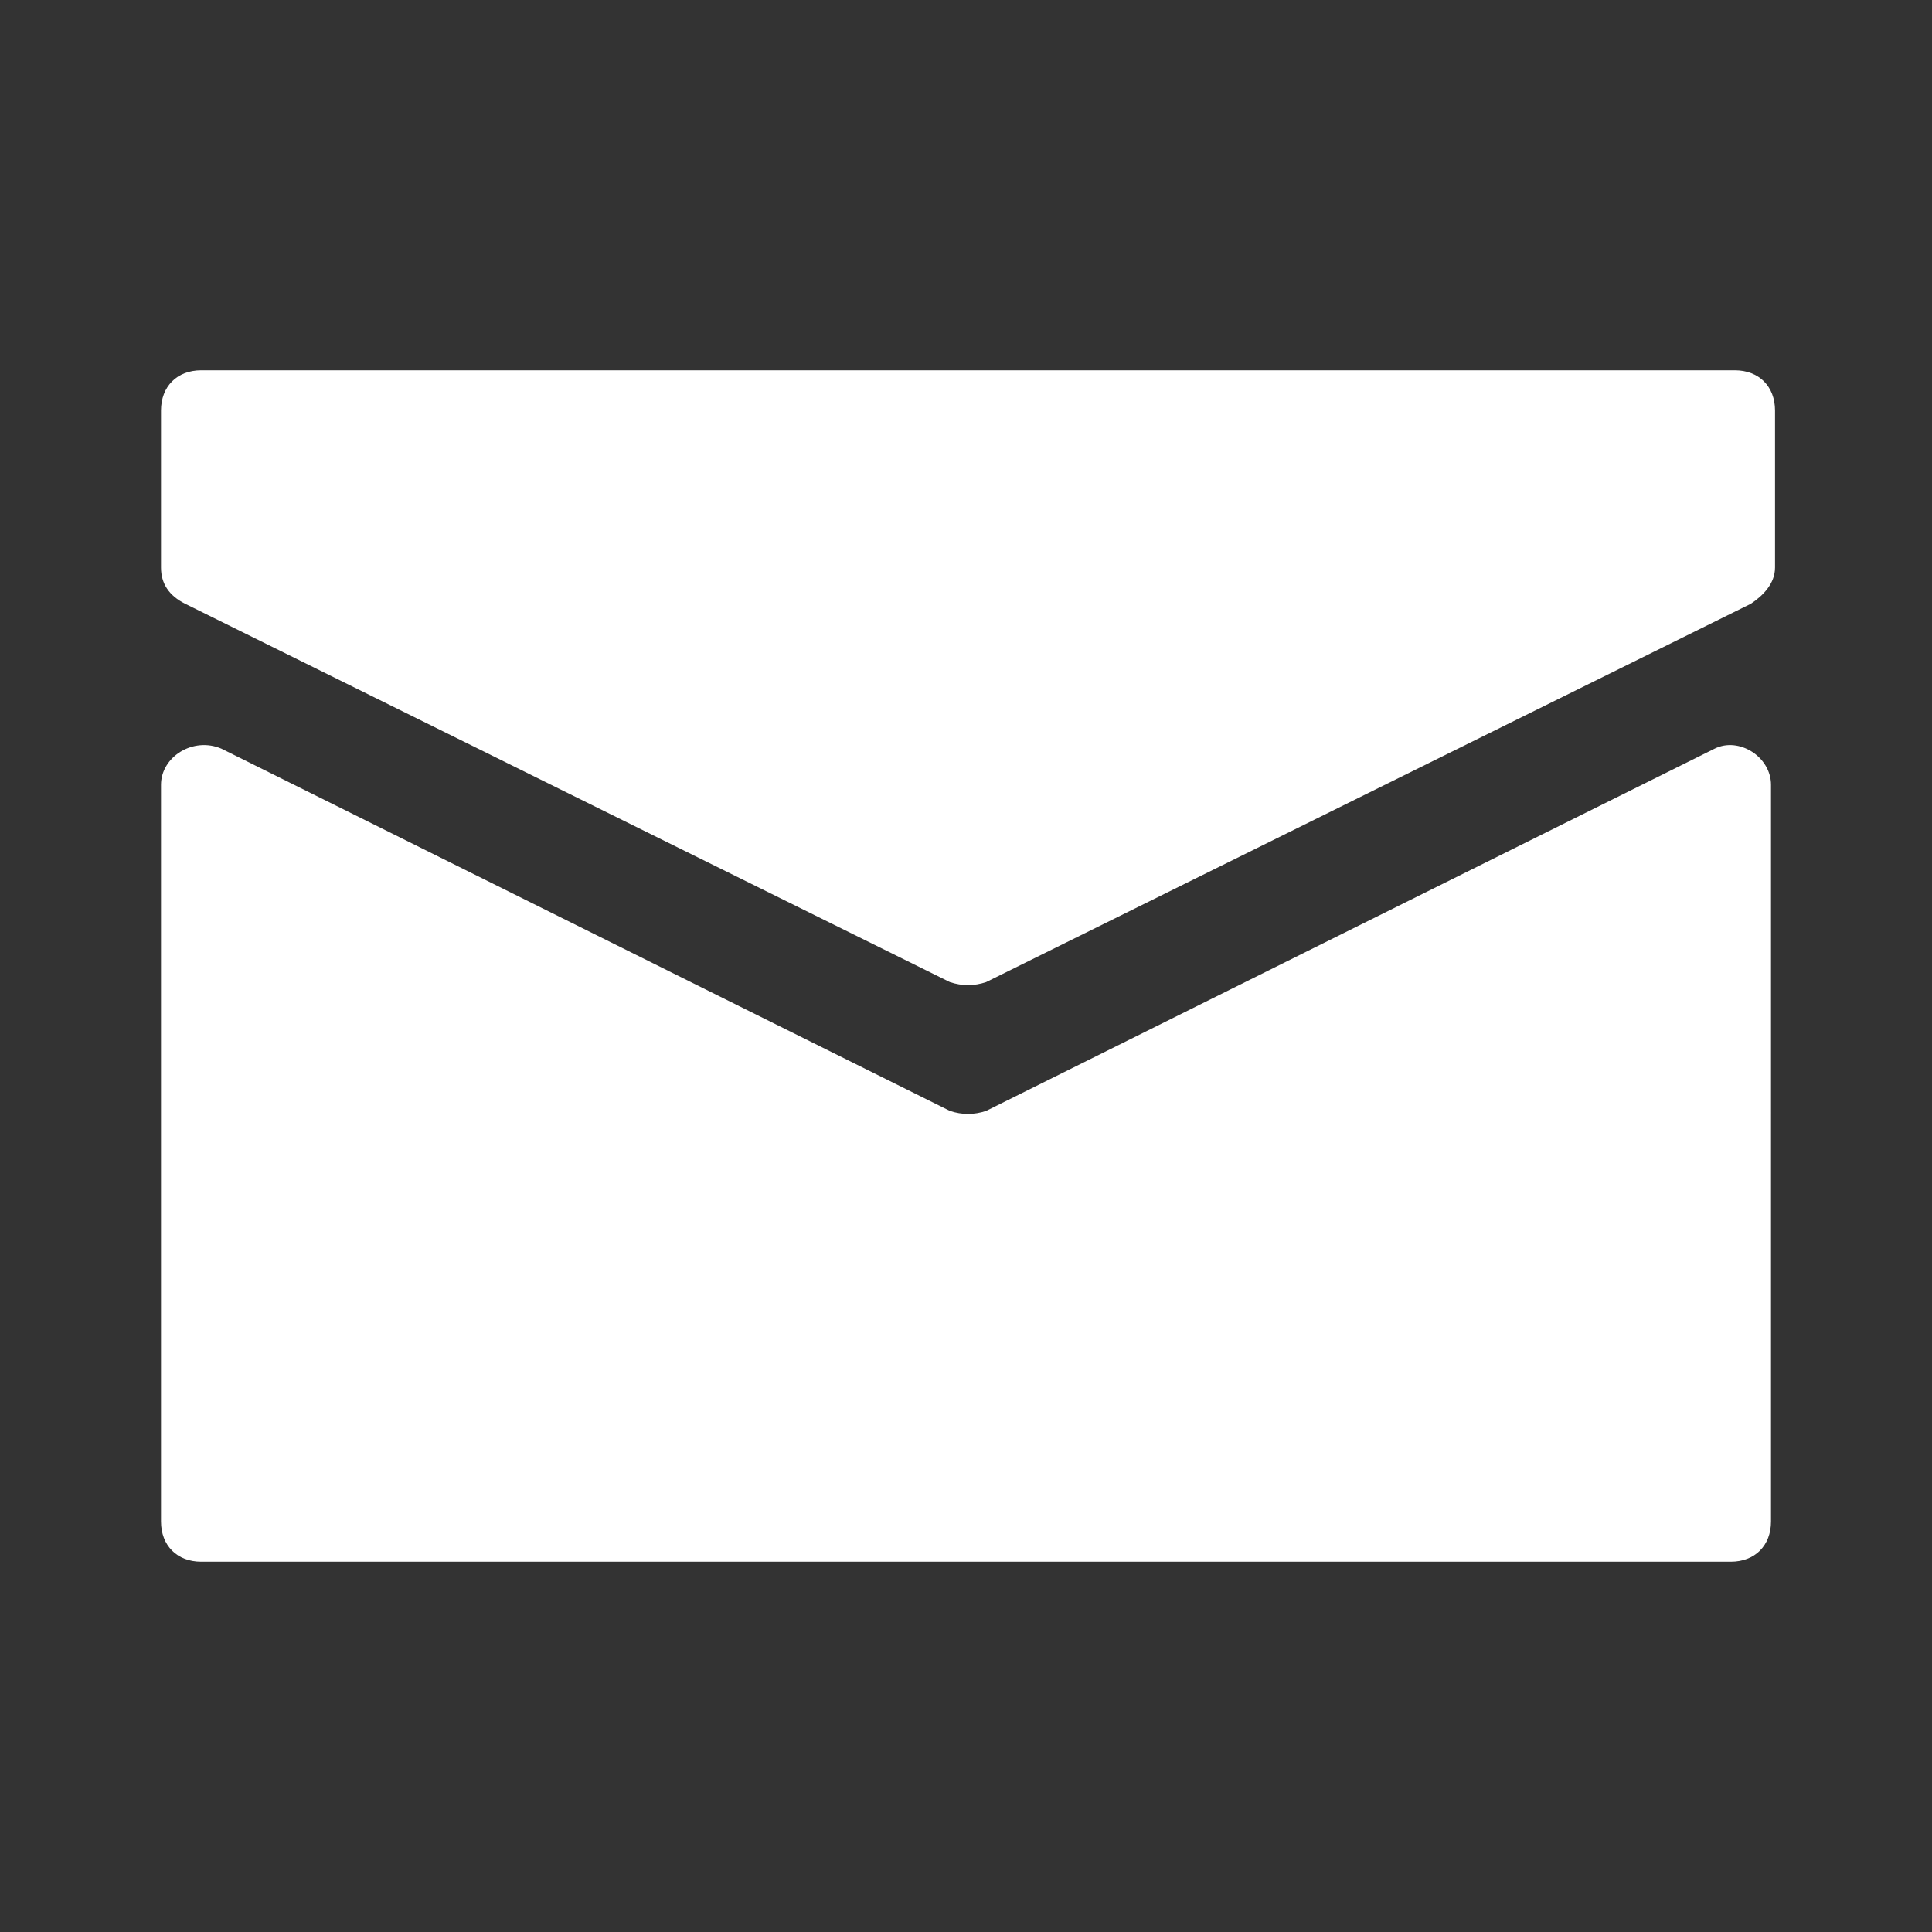
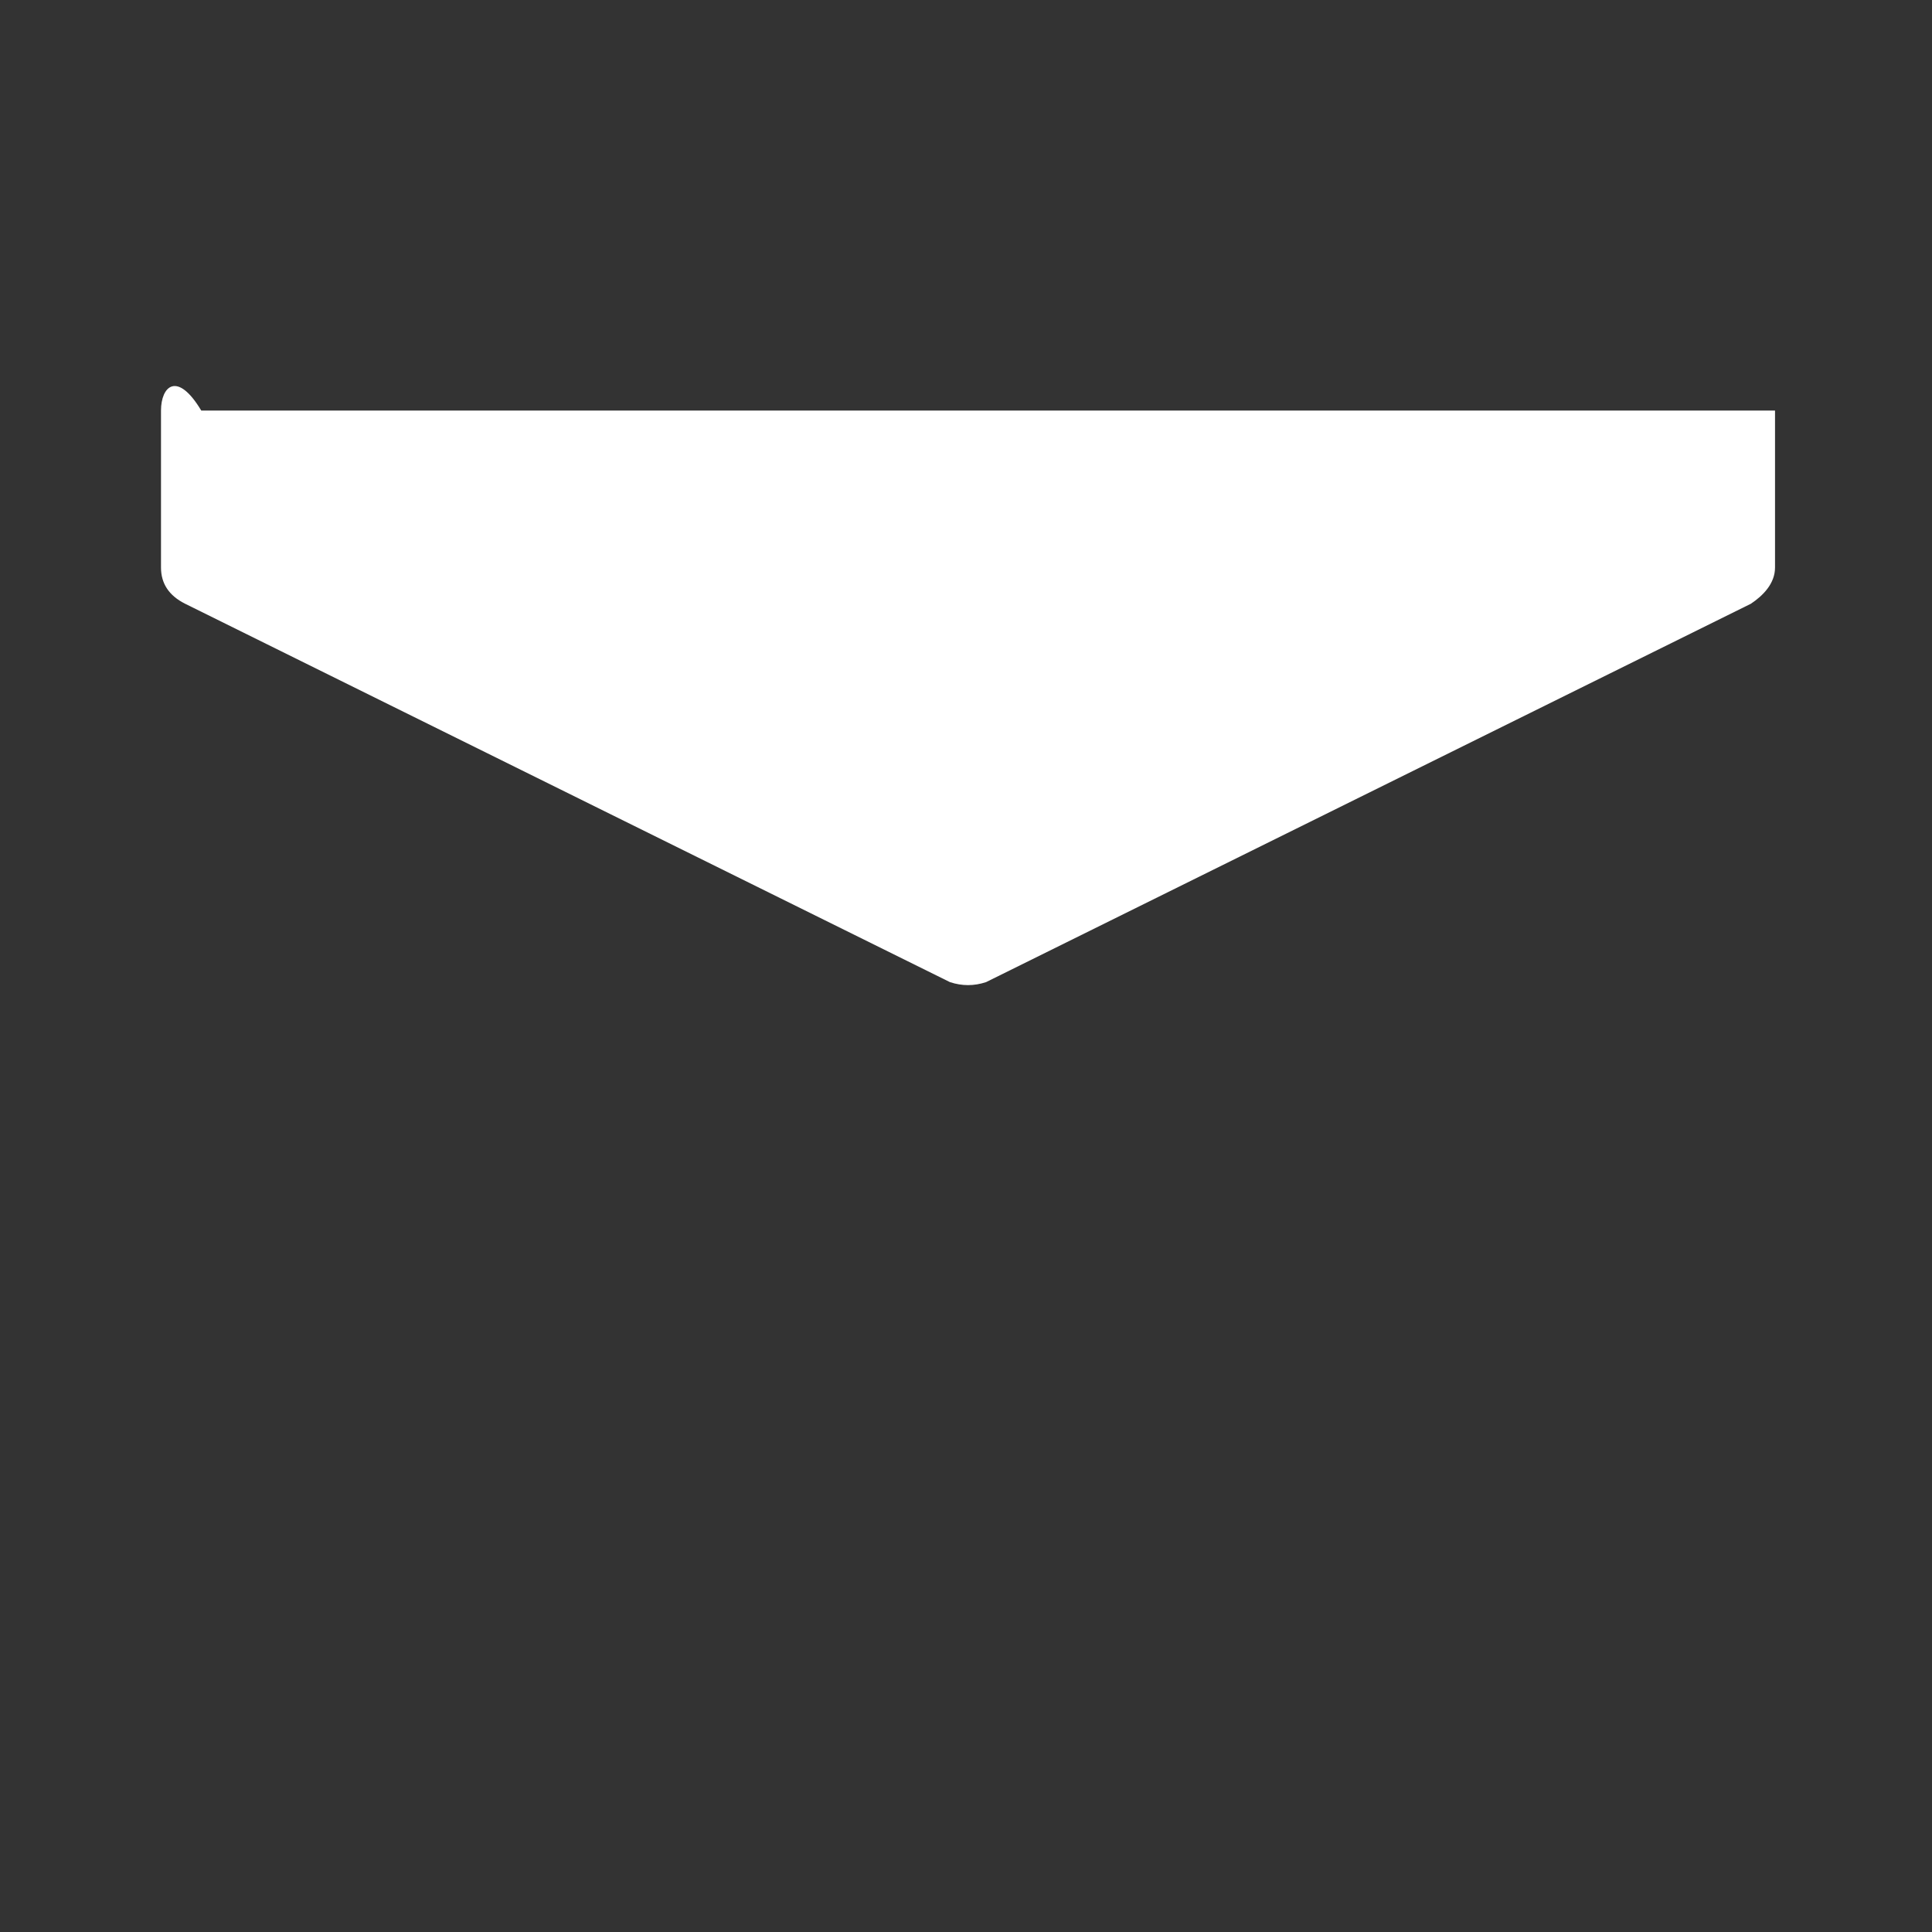
<svg xmlns="http://www.w3.org/2000/svg" version="1.1" baseProfile="basic" id="Layer_1" x="0px" y="0px" viewBox="0 0 48 48" xml:space="preserve">
  <rect x="0" y="0" width="48" height="48" fill="#333333" stroke="none" />
  <style type="text/css">
	.st0{fill:#326C94;}
	.st1{fill-rule:evenodd;clip-rule:evenodd;fill:#326C94;}
	.st2{fill:#FFFFFF;}
</style>
  <g>
    <g>
-       <path class="st2" d="M4,19.5v18.3c0,0.6,0.4,1,1,1h38c0.6,0,1-0.4,1-1V19.5c0-0.7-0.8-1.2-1.4-0.9l-18.1,9c-0.3,0.1-0.6,0.1-0.9,0    l-18.1-9C4.8,18.3,4,18.8,4,19.5z" />
-       <path class="st2" d="M4,10.2v3.9c0,0.4,0.2,0.7,0.6,0.9l19,9.4c0.3,0.1,0.6,0.1,0.9,0l19-9.4c0.3-0.2,0.6-0.5,0.6-0.9v-3.9    c0-0.6-0.4-1-1-1H5C4.4,9.2,4,9.6,4,10.2z" />
+       <path class="st2" d="M4,10.2v3.9c0,0.4,0.2,0.7,0.6,0.9l19,9.4c0.3,0.1,0.6,0.1,0.9,0l19-9.4c0.3-0.2,0.6-0.5,0.6-0.9v-3.9    H5C4.4,9.2,4,9.6,4,10.2z" />
    </g>
  </g>
</svg>